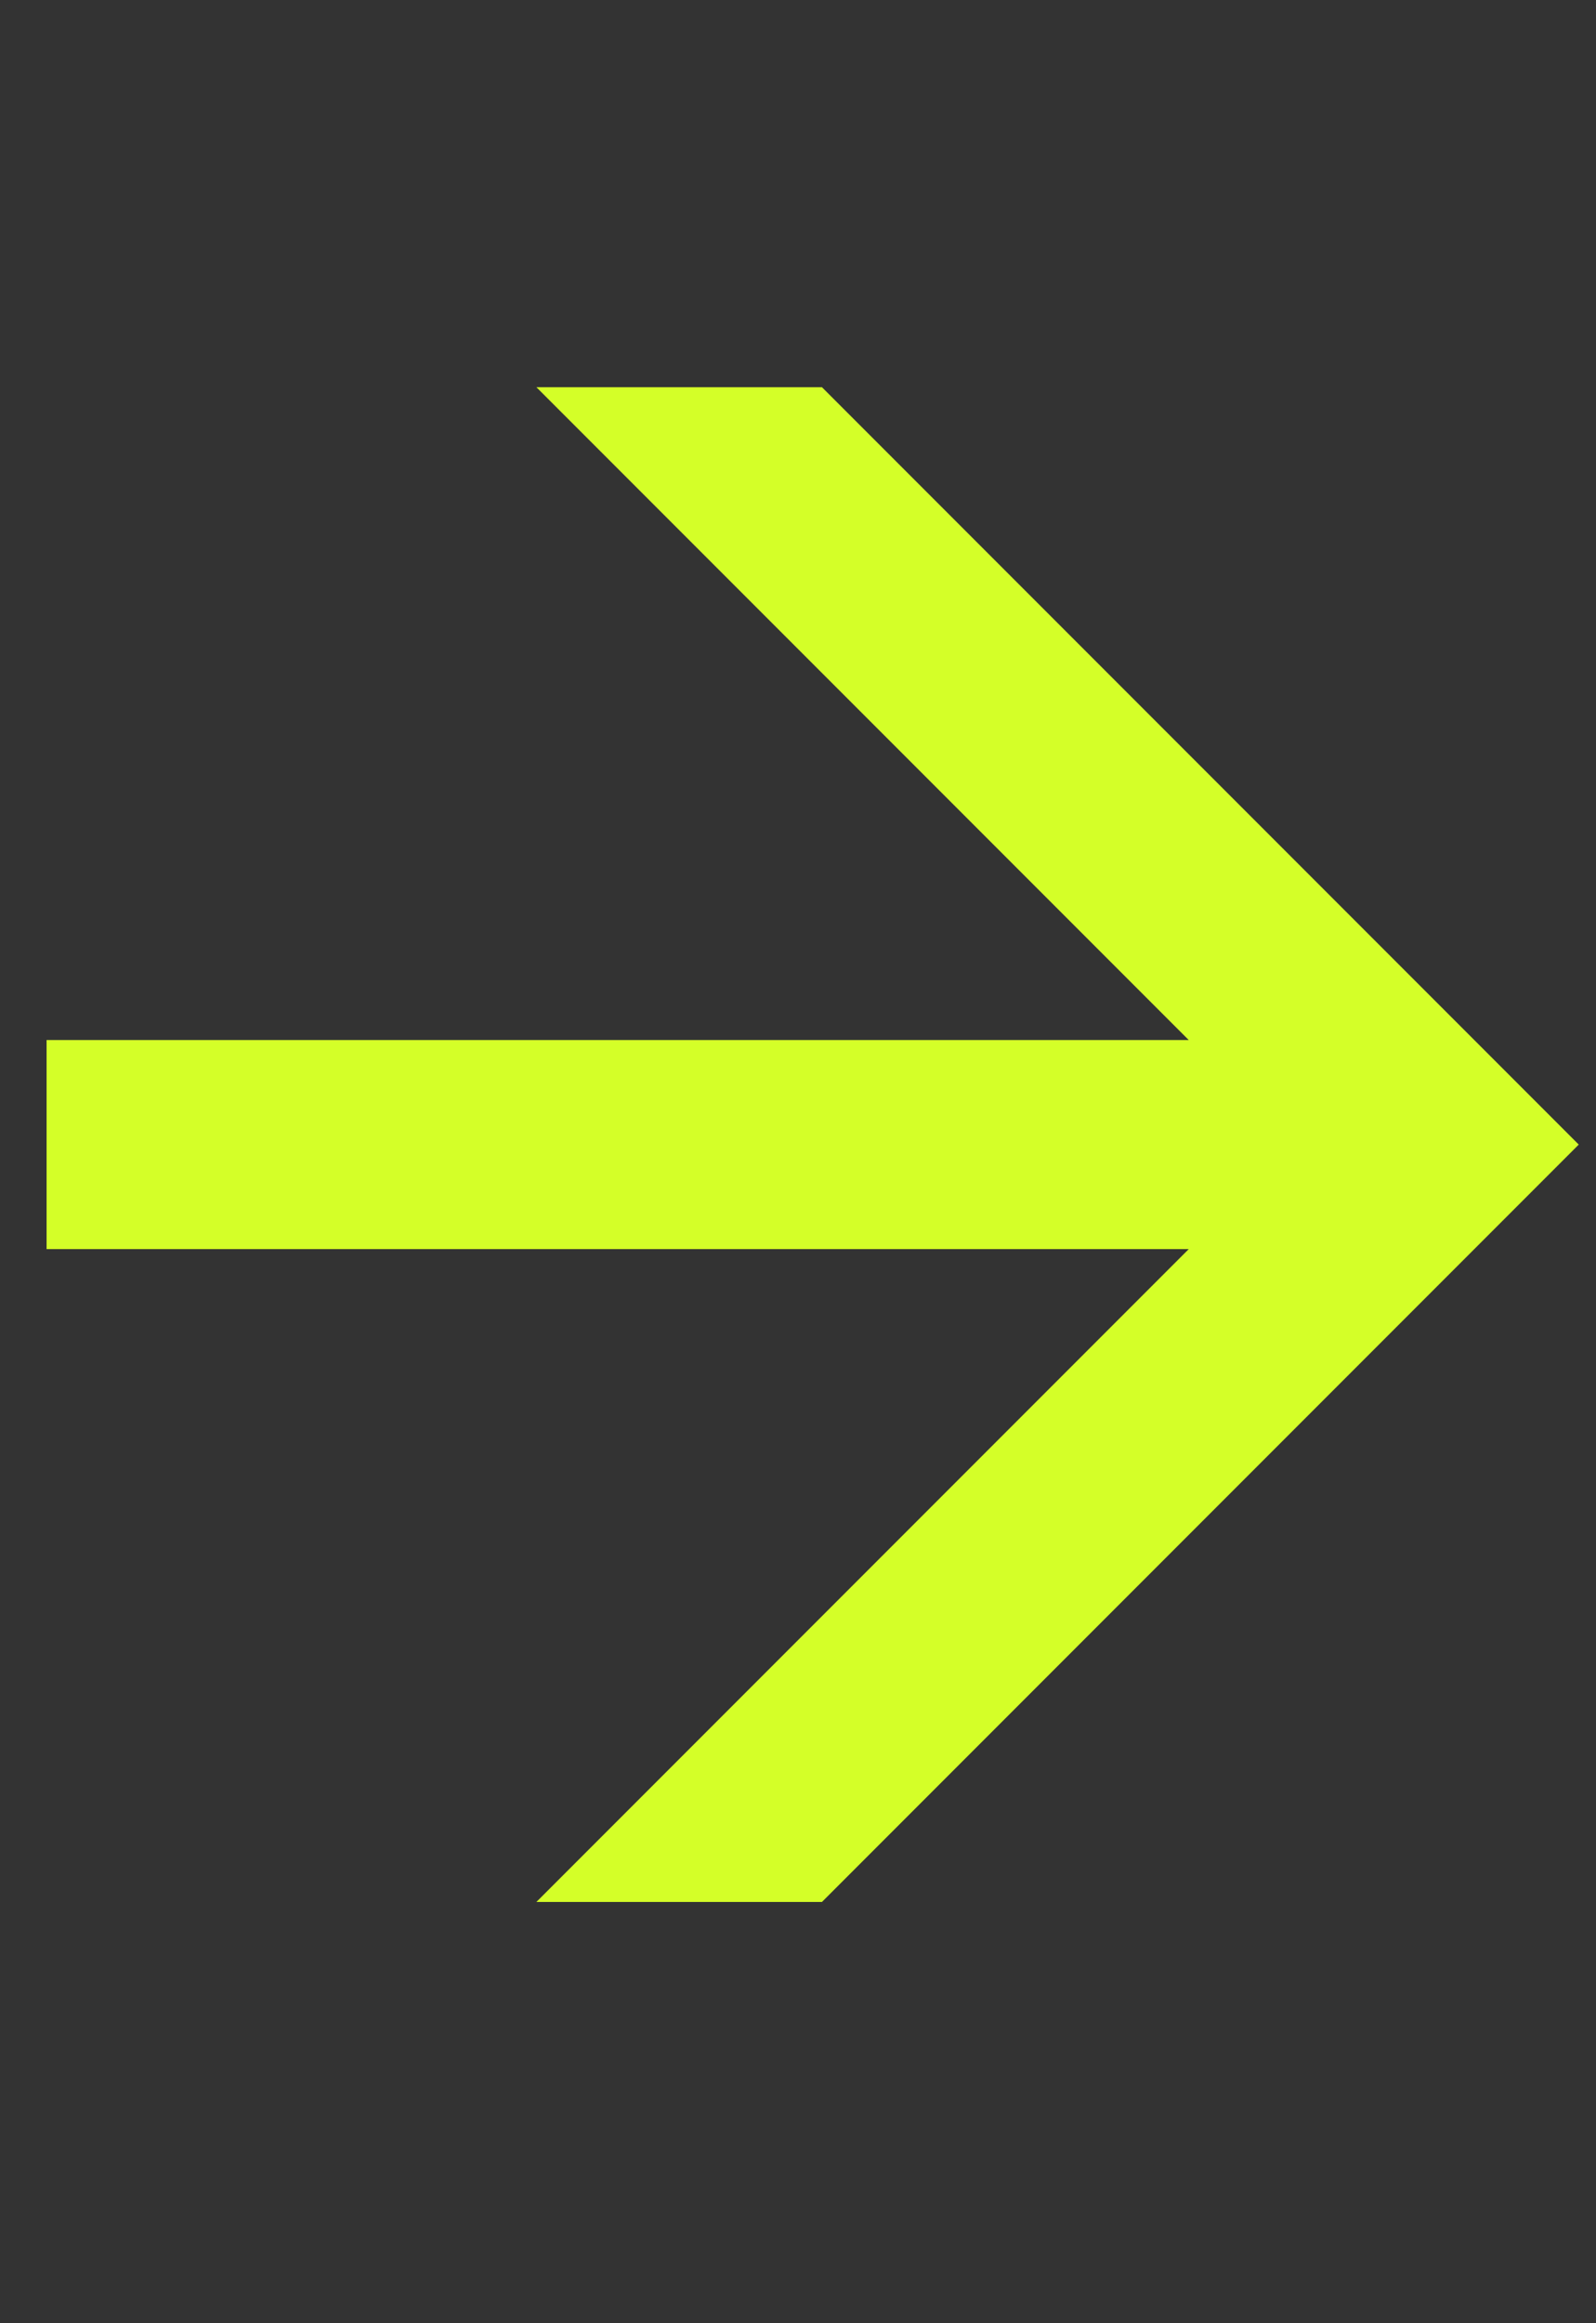
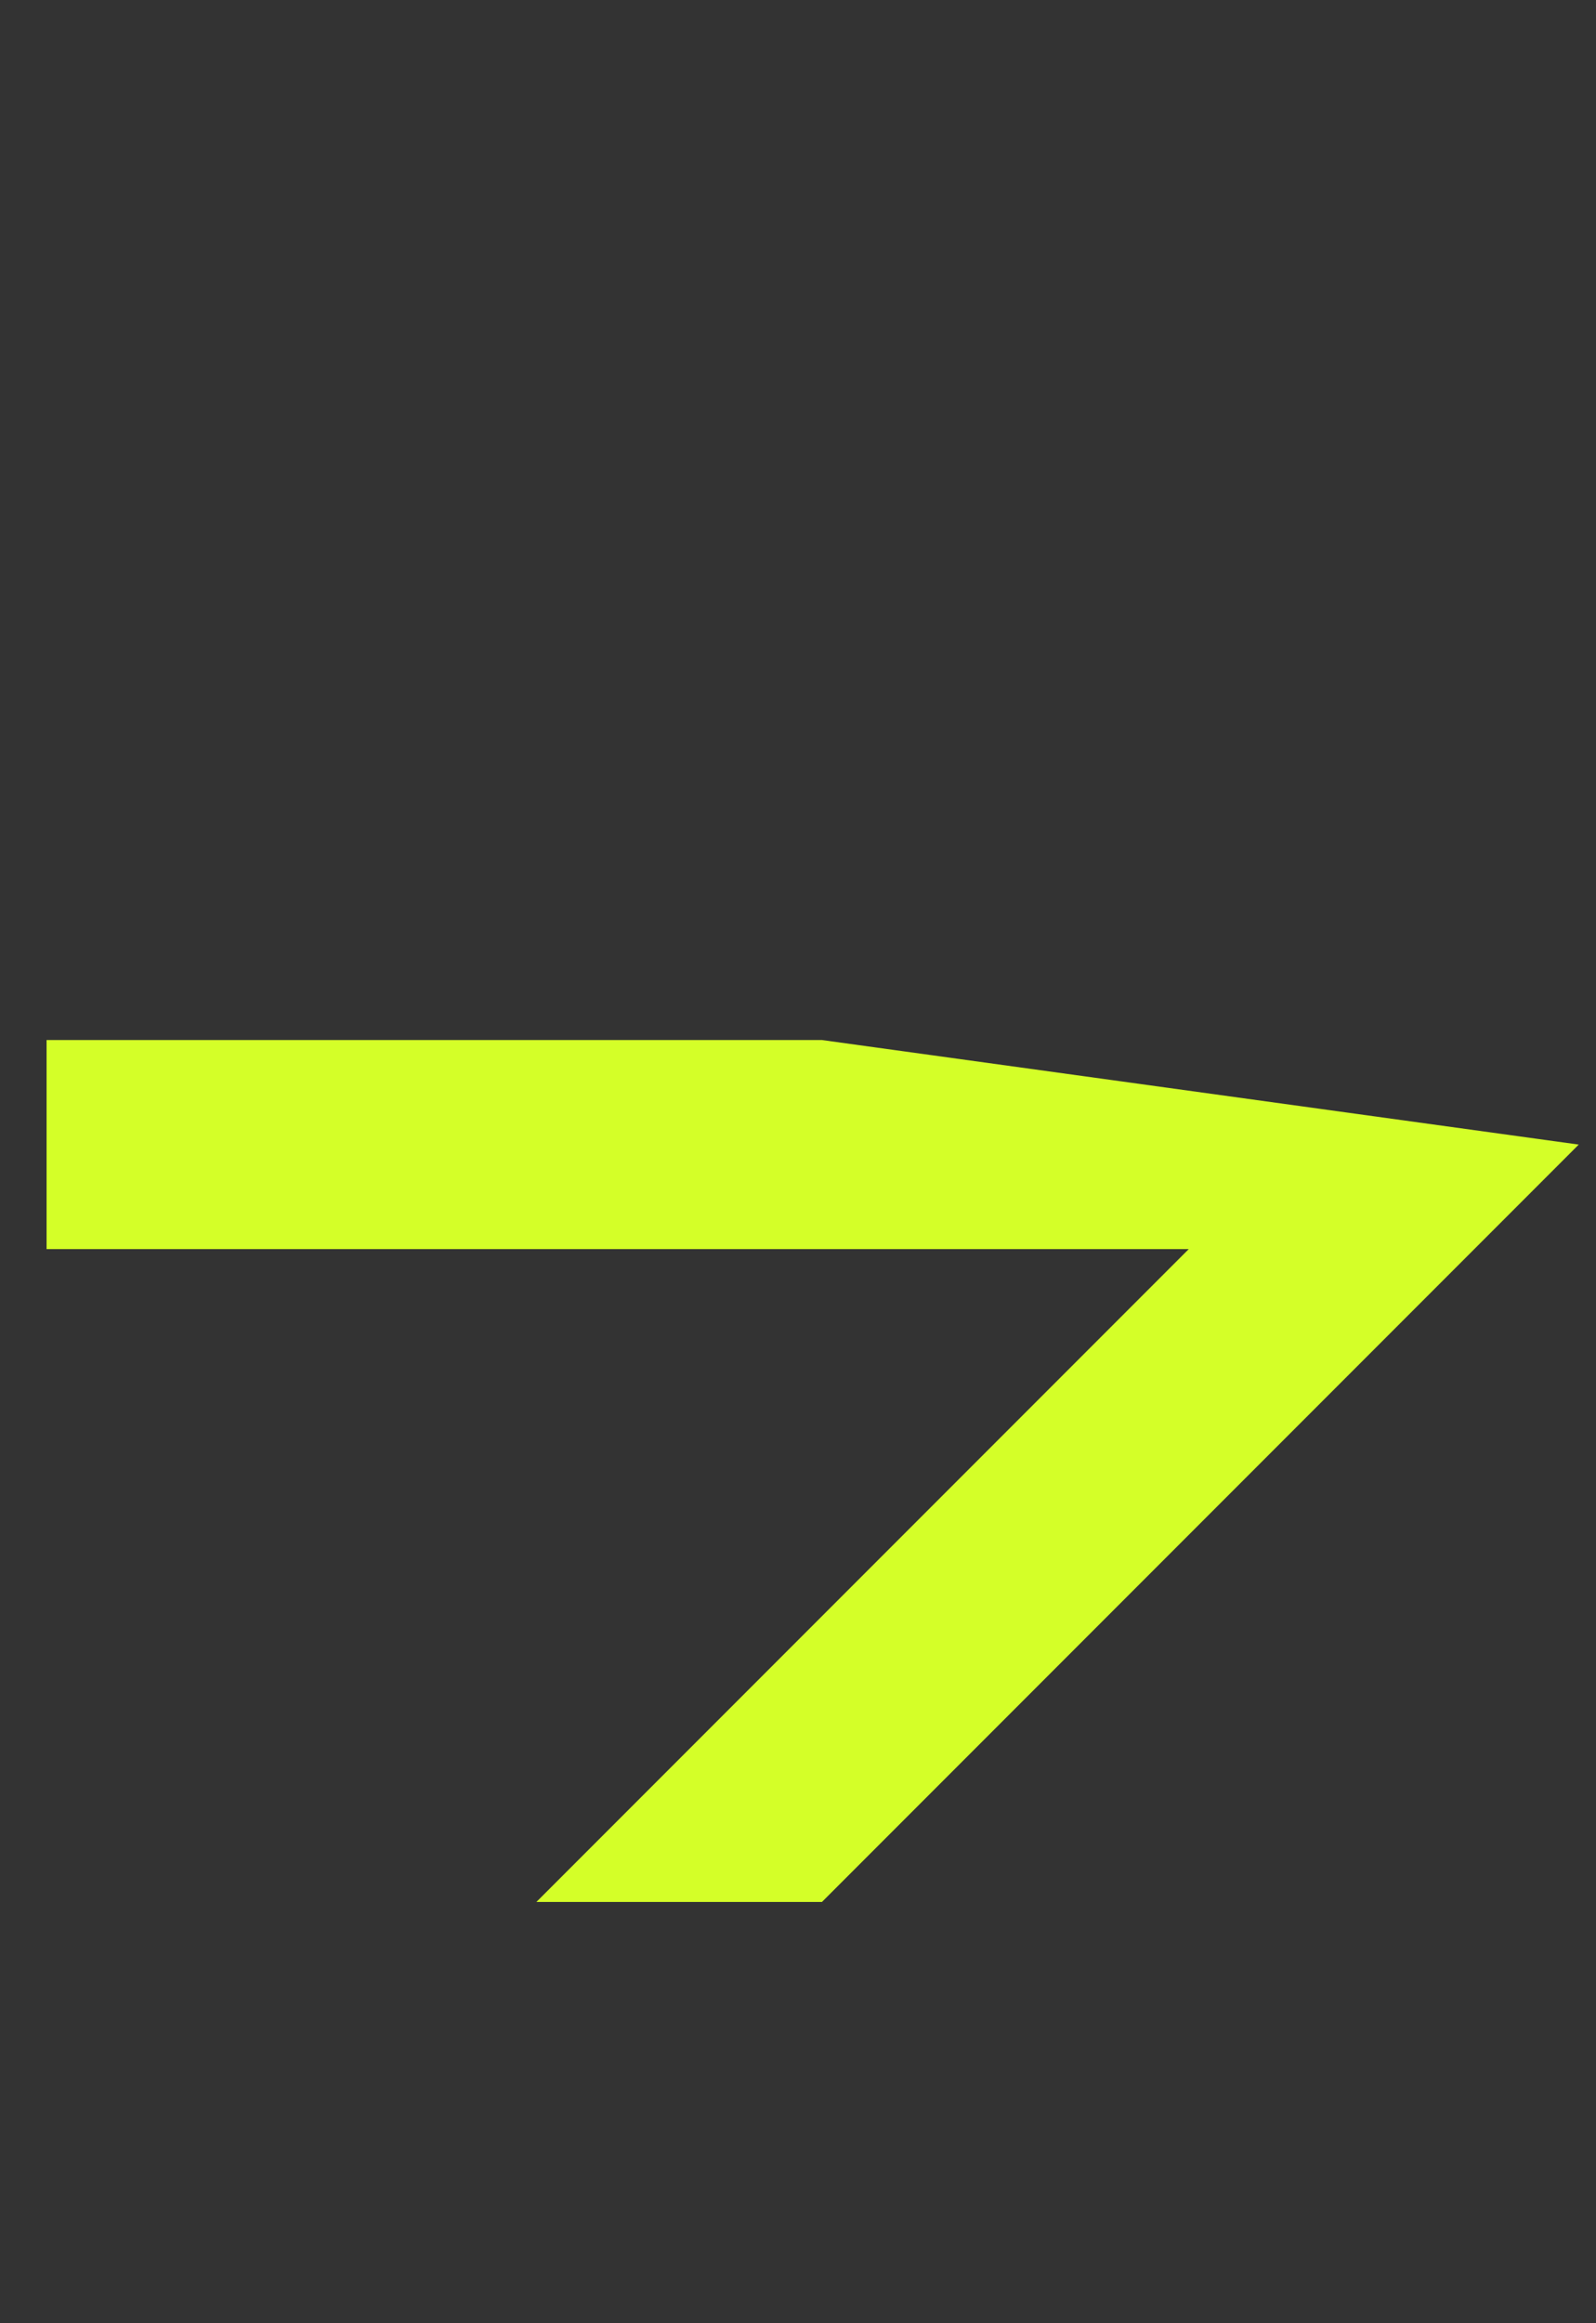
<svg xmlns="http://www.w3.org/2000/svg" width="33" height="48" viewBox="0 0 33 48" fill="none">
  <rect x="0" y="0" width="33" height="48" fill="#333333" stroke="none" />
-   <path d="M11.091 39.296L24.579 25.808H0.963V21.488H24.579L11.091 8H16.995L32.643 23.648L16.995 39.296H11.091Z" fill="#D4FF28" />
+   <path d="M11.091 39.296L24.579 25.808H0.963V21.488H24.579H16.995L32.643 23.648L16.995 39.296H11.091Z" fill="#D4FF28" />
</svg>